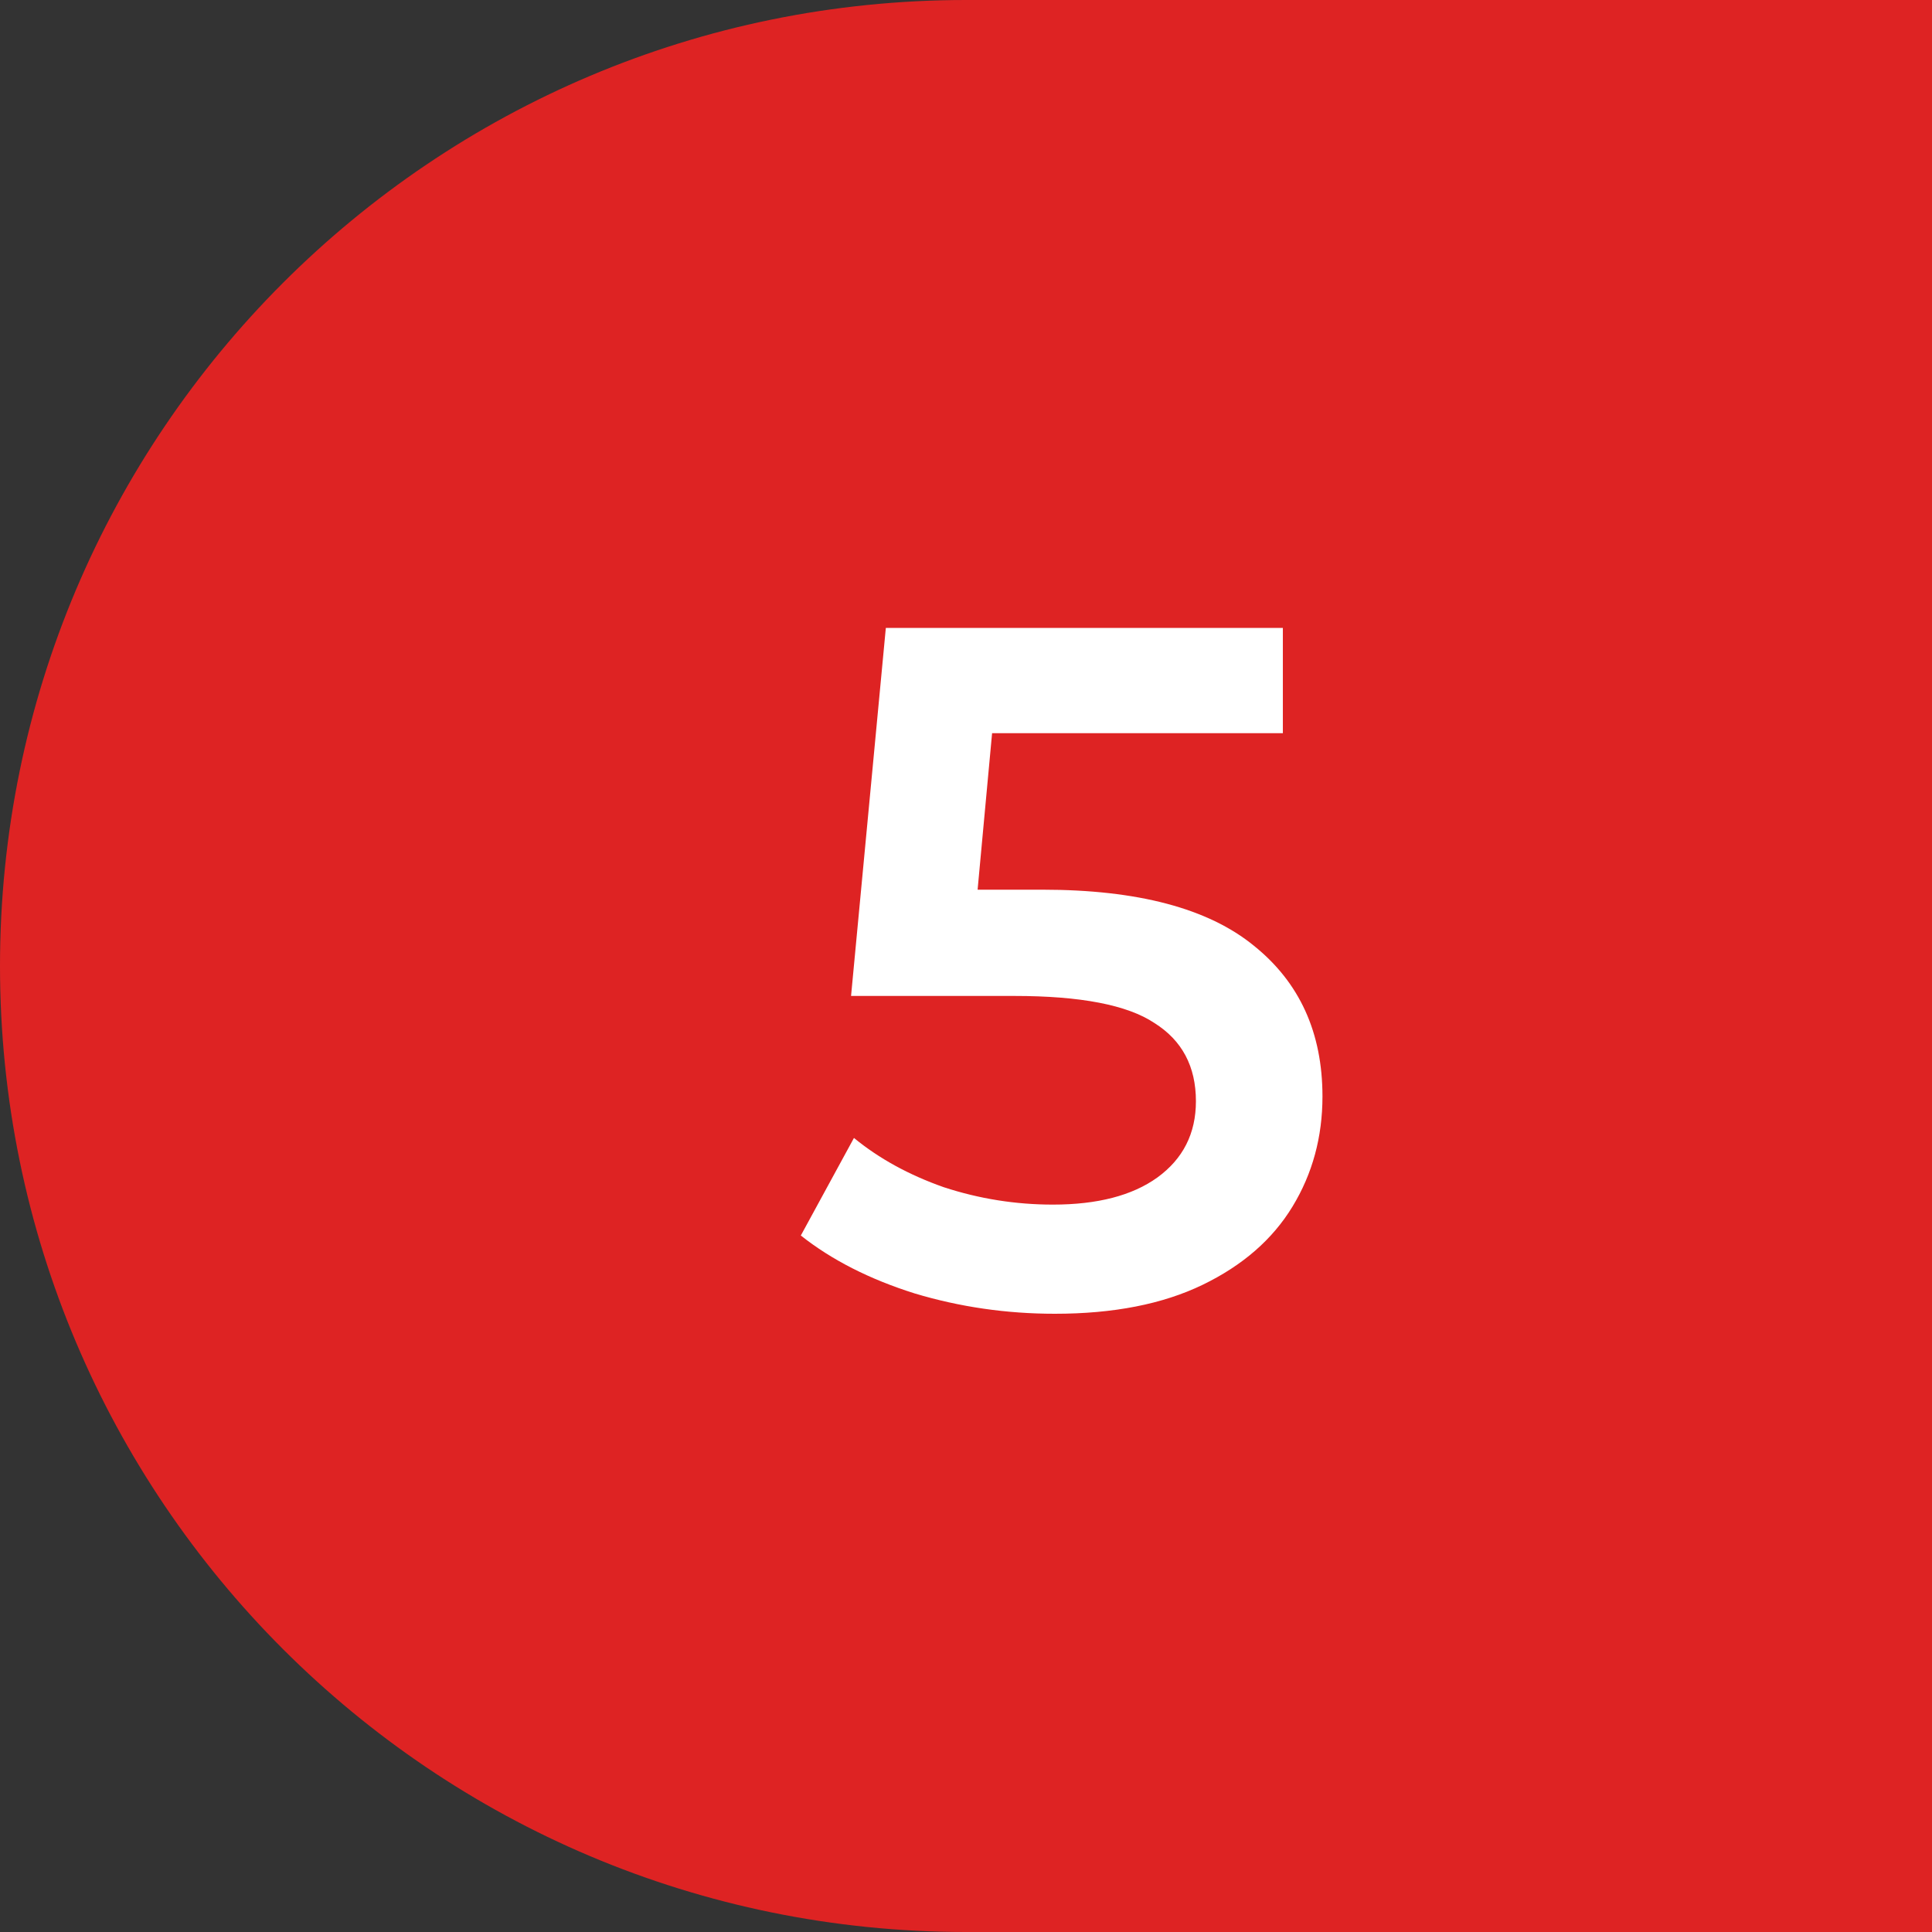
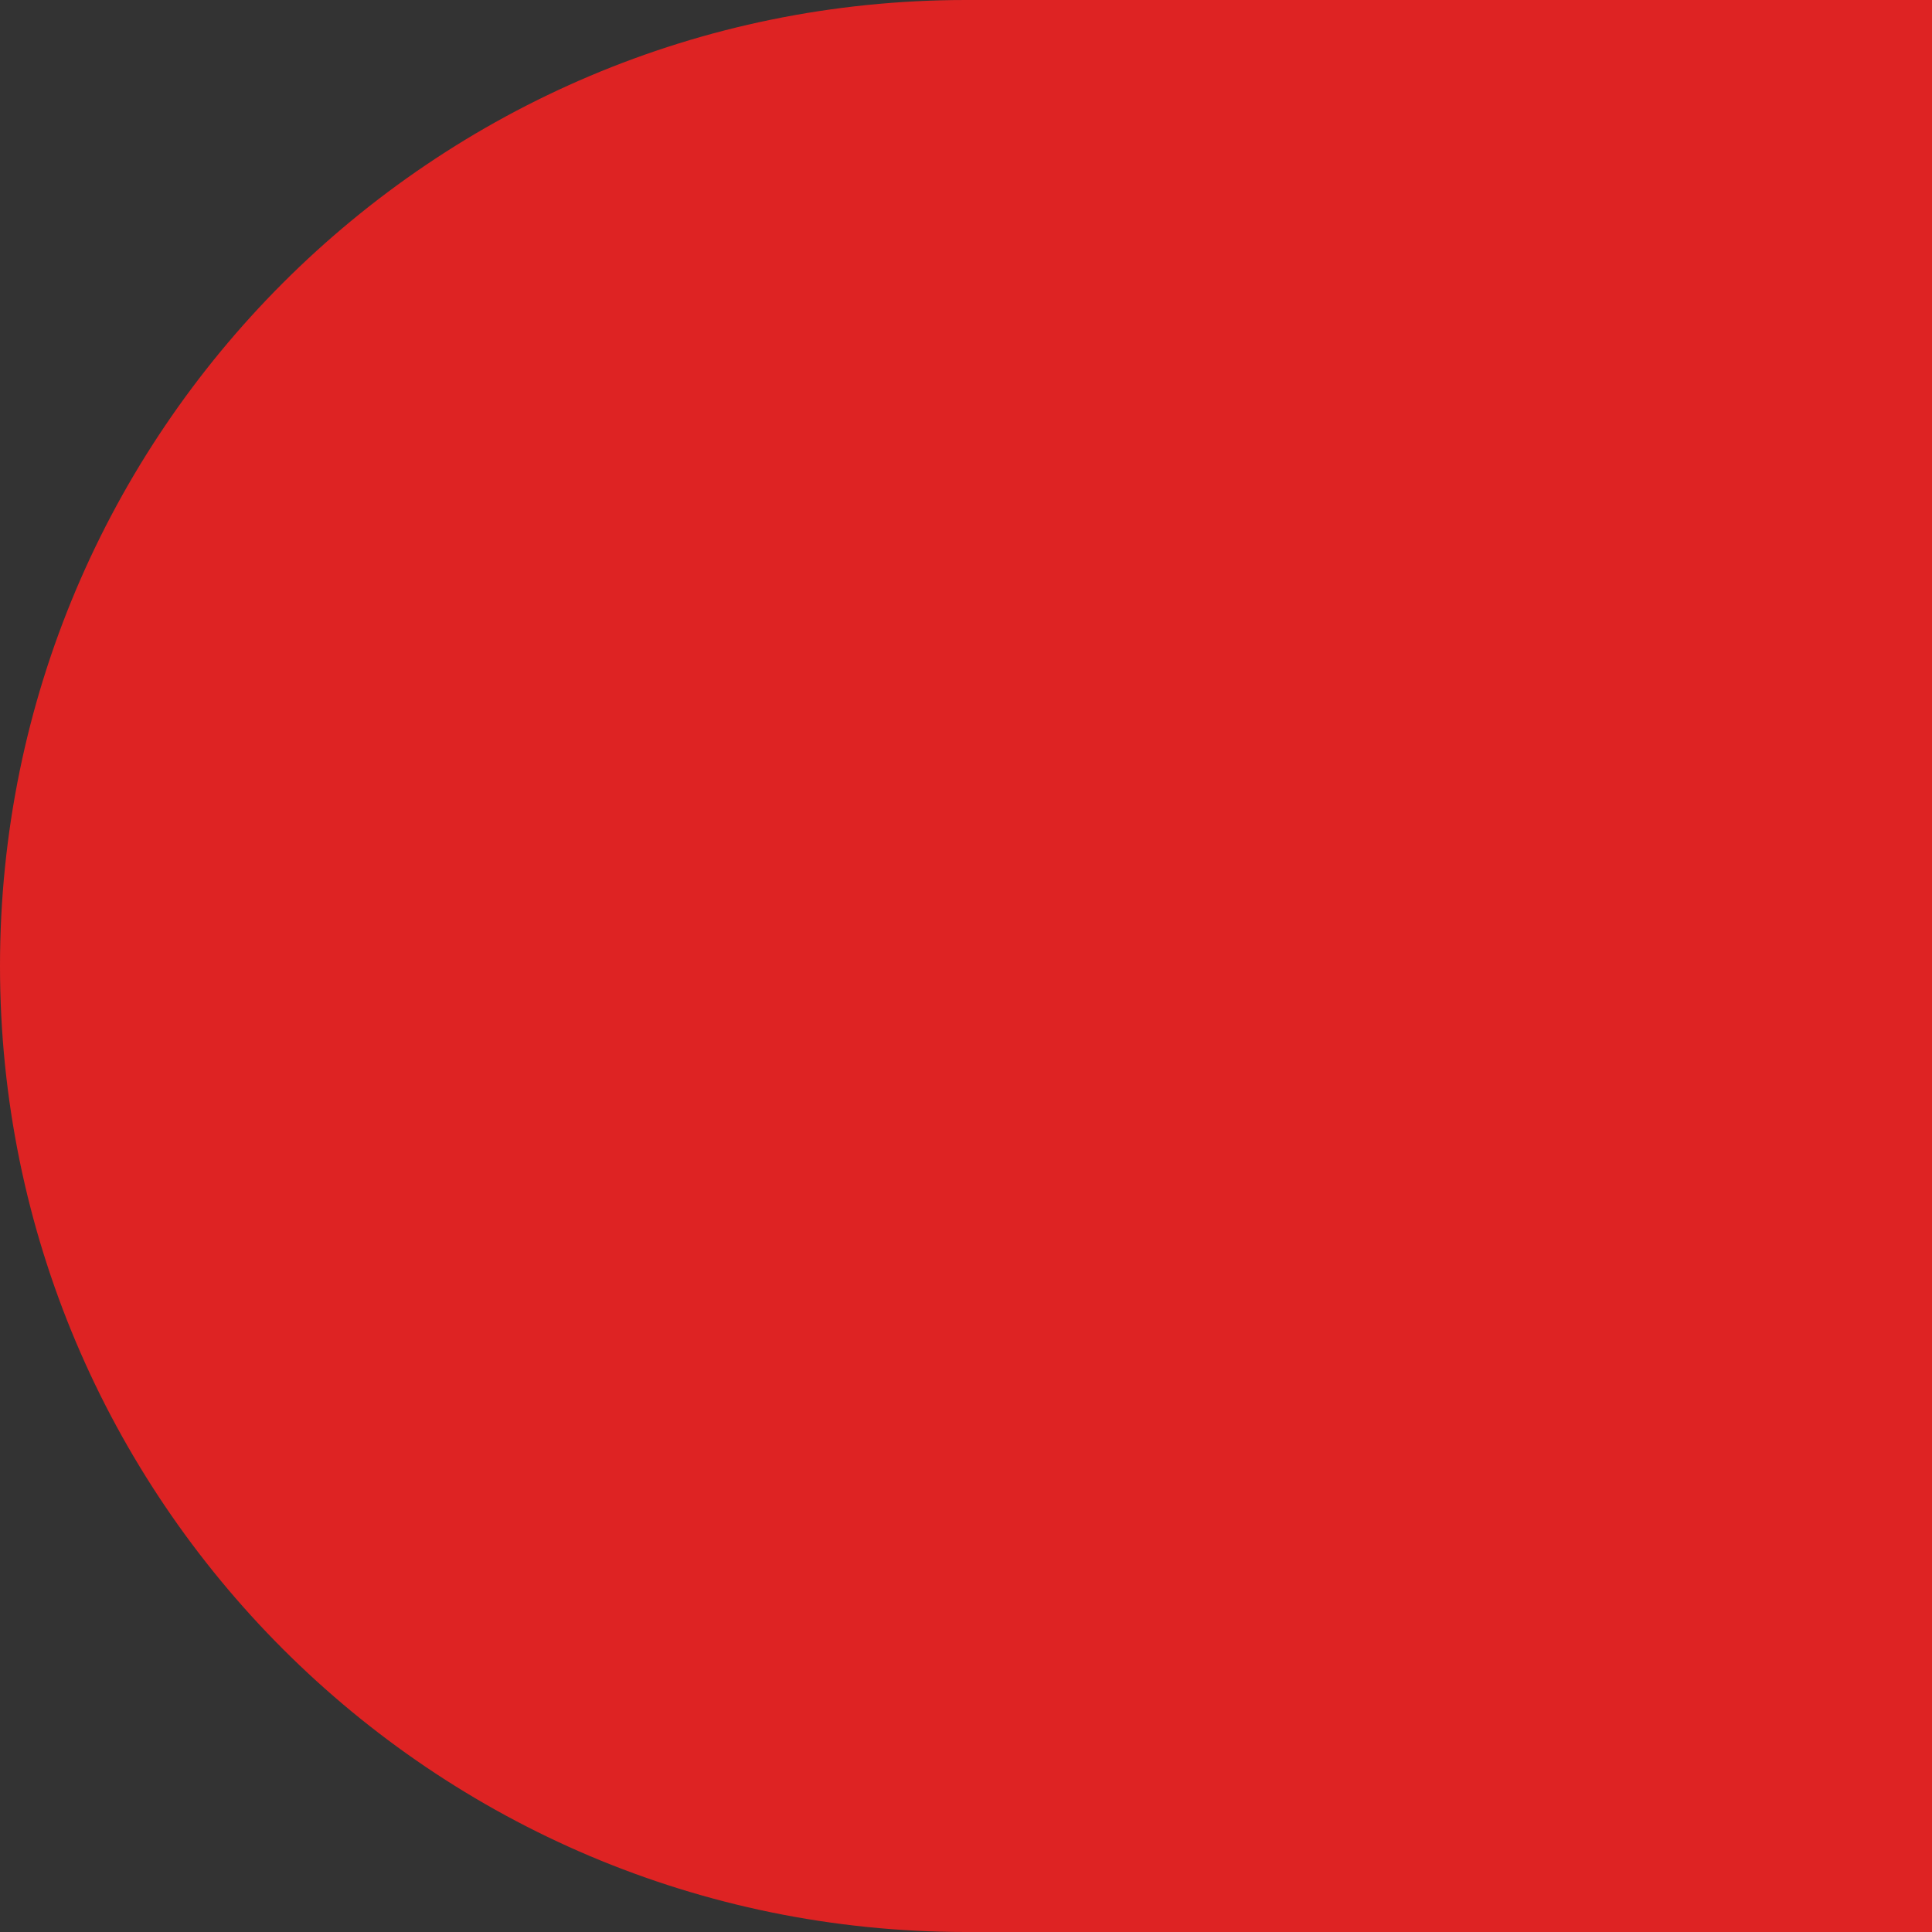
<svg xmlns="http://www.w3.org/2000/svg" width="160" height="160" viewBox="0 0 160 160" fill="none">
  <rect x="0" y="0" width="160" height="160" fill="#333333" stroke="none" />
  <path d="M160 0H80C35.817 0 0 35.817 0 80C0 124.183 35.817 160 80 160H160V0Z" fill="#DE2323" />
-   <path d="M86.321 73.68C94.215 73.68 100.055 75.227 103.841 78.32C107.628 81.36 109.521 85.52 109.521 90.8C109.521 94.16 108.695 97.2 107.041 99.92C105.388 102.64 102.908 104.8 99.601 106.4C96.295 108 92.215 108.8 87.361 108.8C83.361 108.8 79.495 108.24 75.761 107.12C72.028 105.947 68.881 104.347 66.321 102.32L70.721 94.24C72.801 95.947 75.281 97.307 78.161 98.32C81.095 99.28 84.108 99.76 87.201 99.76C90.881 99.76 93.761 99.013 95.841 97.52C97.975 95.973 99.041 93.867 99.041 91.2C99.041 88.32 97.895 86.16 95.601 84.72C93.361 83.227 89.495 82.48 84.001 82.48H70.481L73.361 52H106.241V60.72H82.161L80.961 73.68H86.321Z" fill="white" />
</svg>